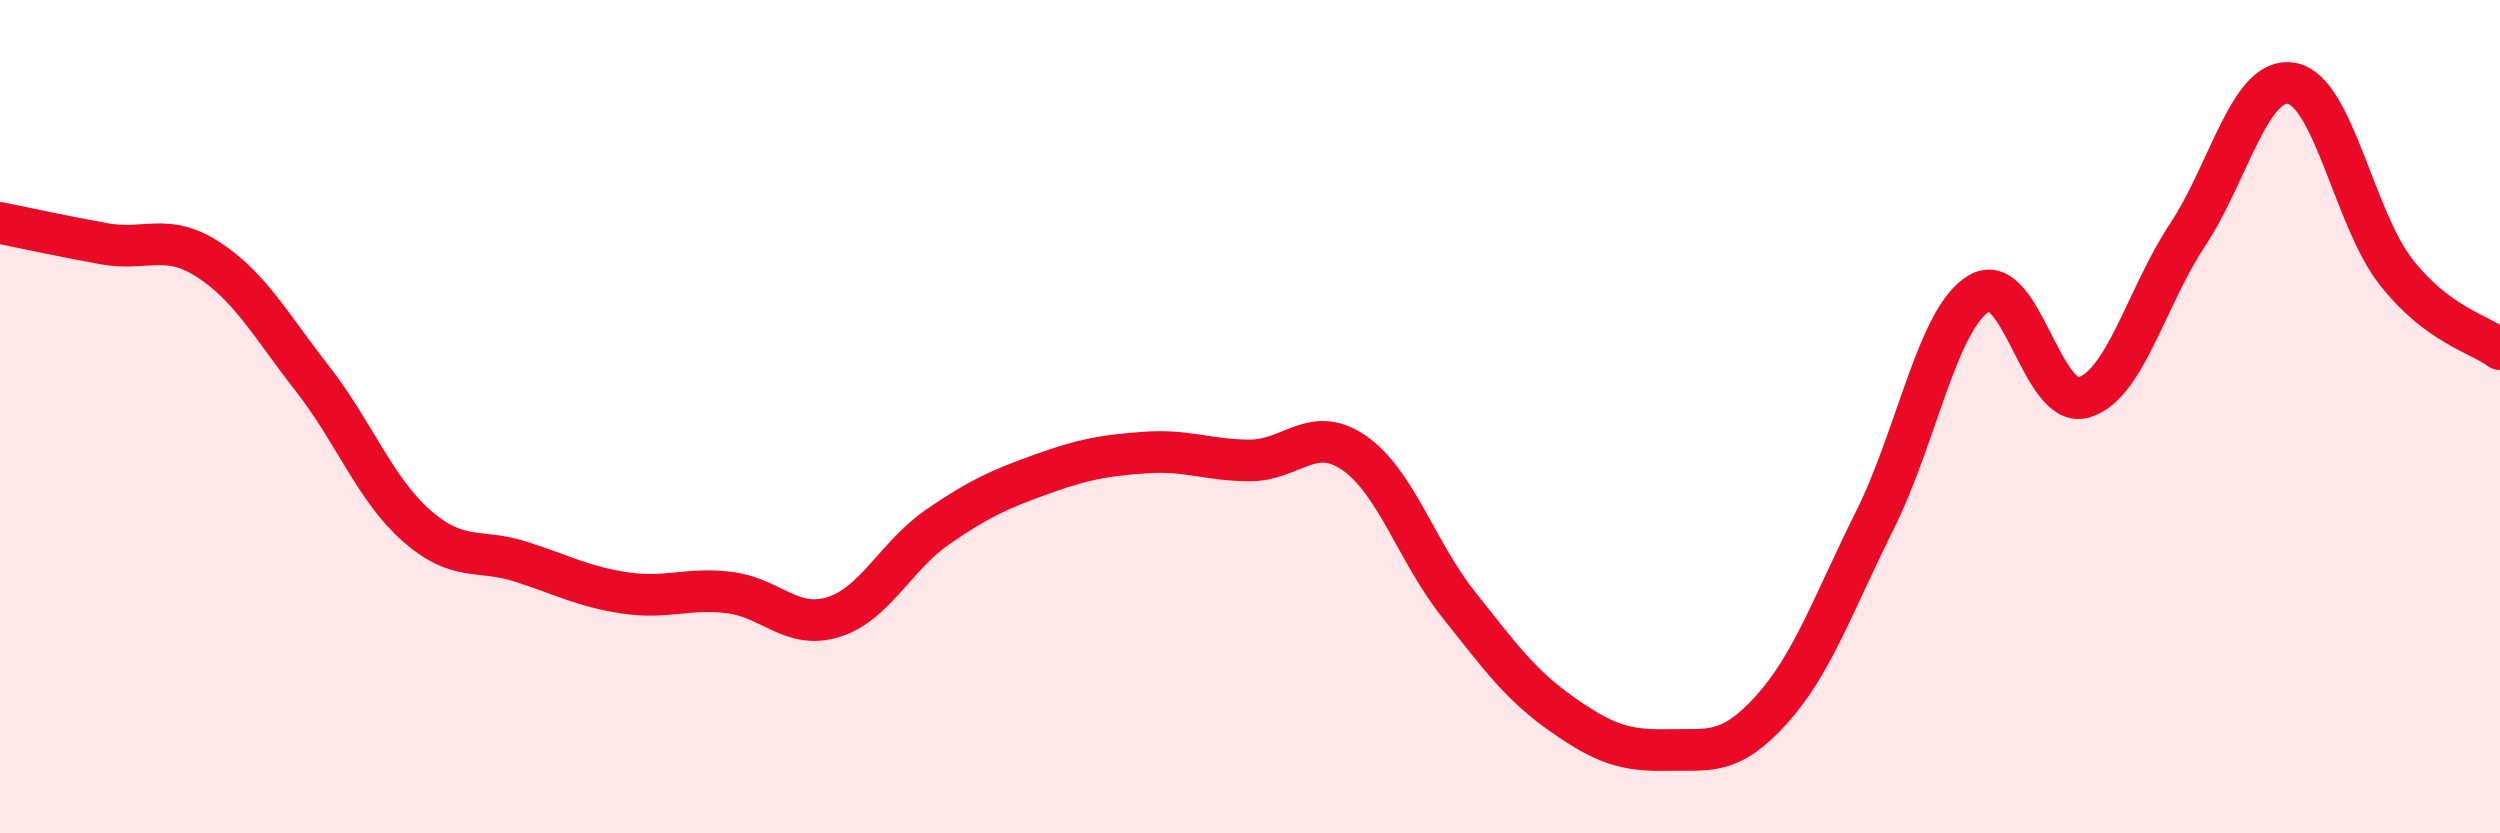
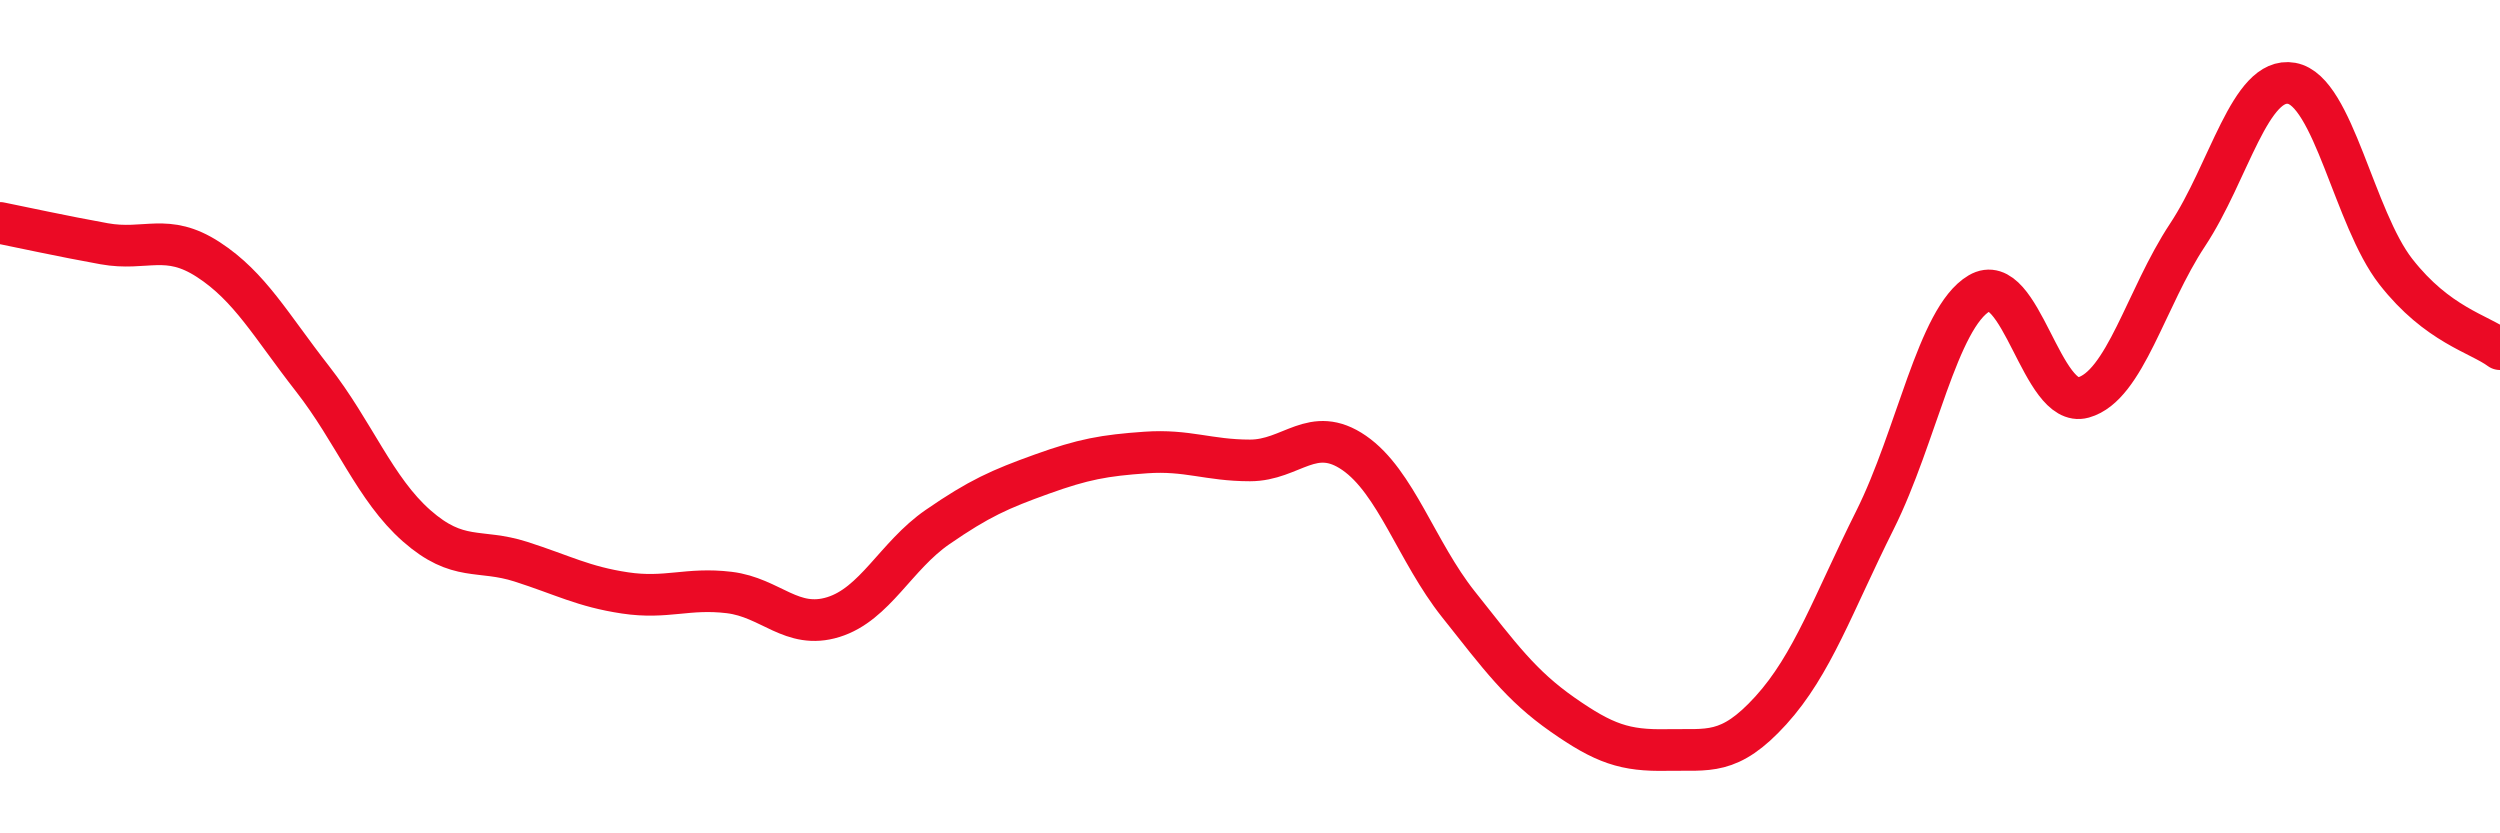
<svg xmlns="http://www.w3.org/2000/svg" width="60" height="20" viewBox="0 0 60 20">
-   <path d="M 0,5.35 C 0.5,5.45 1.5,5.67 2.5,5.85 C 3.5,6.03 4,5.58 5,6.23 C 6,6.88 6.5,7.81 7.5,9.09 C 8.5,10.37 9,11.74 10,12.62 C 11,13.5 11.5,13.16 12.5,13.48 C 13.5,13.8 14,14.08 15,14.23 C 16,14.38 16.5,14.1 17.5,14.22 C 18.5,14.34 19,15.12 20,14.81 C 21,14.5 21.5,13.34 22.5,12.65 C 23.5,11.96 24,11.74 25,11.38 C 26,11.02 26.5,10.93 27.5,10.86 C 28.5,10.79 29,11.05 30,11.05 C 31,11.05 31.5,10.18 32.5,10.87 C 33.5,11.56 34,13.24 35,14.5 C 36,15.76 36.5,16.45 37.5,17.15 C 38.5,17.85 39,18.02 40,18 C 41,17.98 41.5,18.15 42.5,17.05 C 43.5,15.95 44,14.48 45,12.48 C 46,10.48 46.5,7.63 47.5,7.04 C 48.5,6.45 49,9.82 50,9.54 C 51,9.26 51.5,7.15 52.5,5.64 C 53.5,4.13 54,1.82 55,2 C 56,2.18 56.5,5.24 57.5,6.52 C 58.5,7.8 59.5,8.01 60,8.38L60 20L0 20Z" fill="#EB0A25" opacity="0.1" stroke-linecap="round" stroke-linejoin="round" />
  <path d="M 0,5.35 C 0.5,5.45 1.5,5.67 2.5,5.85 C 3.5,6.03 4,5.58 5,6.23 C 6,6.88 6.5,7.81 7.5,9.09 C 8.5,10.37 9,11.74 10,12.62 C 11,13.5 11.5,13.16 12.5,13.48 C 13.5,13.8 14,14.08 15,14.23 C 16,14.38 16.5,14.1 17.5,14.22 C 18.5,14.34 19,15.12 20,14.81 C 21,14.5 21.5,13.34 22.5,12.65 C 23.5,11.96 24,11.74 25,11.38 C 26,11.02 26.5,10.93 27.5,10.86 C 28.5,10.79 29,11.05 30,11.05 C 31,11.05 31.5,10.18 32.5,10.87 C 33.5,11.56 34,13.24 35,14.5 C 36,15.76 36.5,16.45 37.5,17.15 C 38.5,17.85 39,18.02 40,18 C 41,17.98 41.5,18.15 42.5,17.05 C 43.5,15.95 44,14.48 45,12.48 C 46,10.48 46.5,7.63 47.5,7.04 C 48.5,6.45 49,9.82 50,9.54 C 51,9.26 51.5,7.15 52.5,5.64 C 53.5,4.13 54,1.82 55,2 C 56,2.18 56.5,5.24 57.5,6.52 C 58.5,7.8 59.5,8.01 60,8.38" stroke="#EB0A25" stroke-width="1" fill="none" stroke-linecap="round" stroke-linejoin="round" />
</svg>